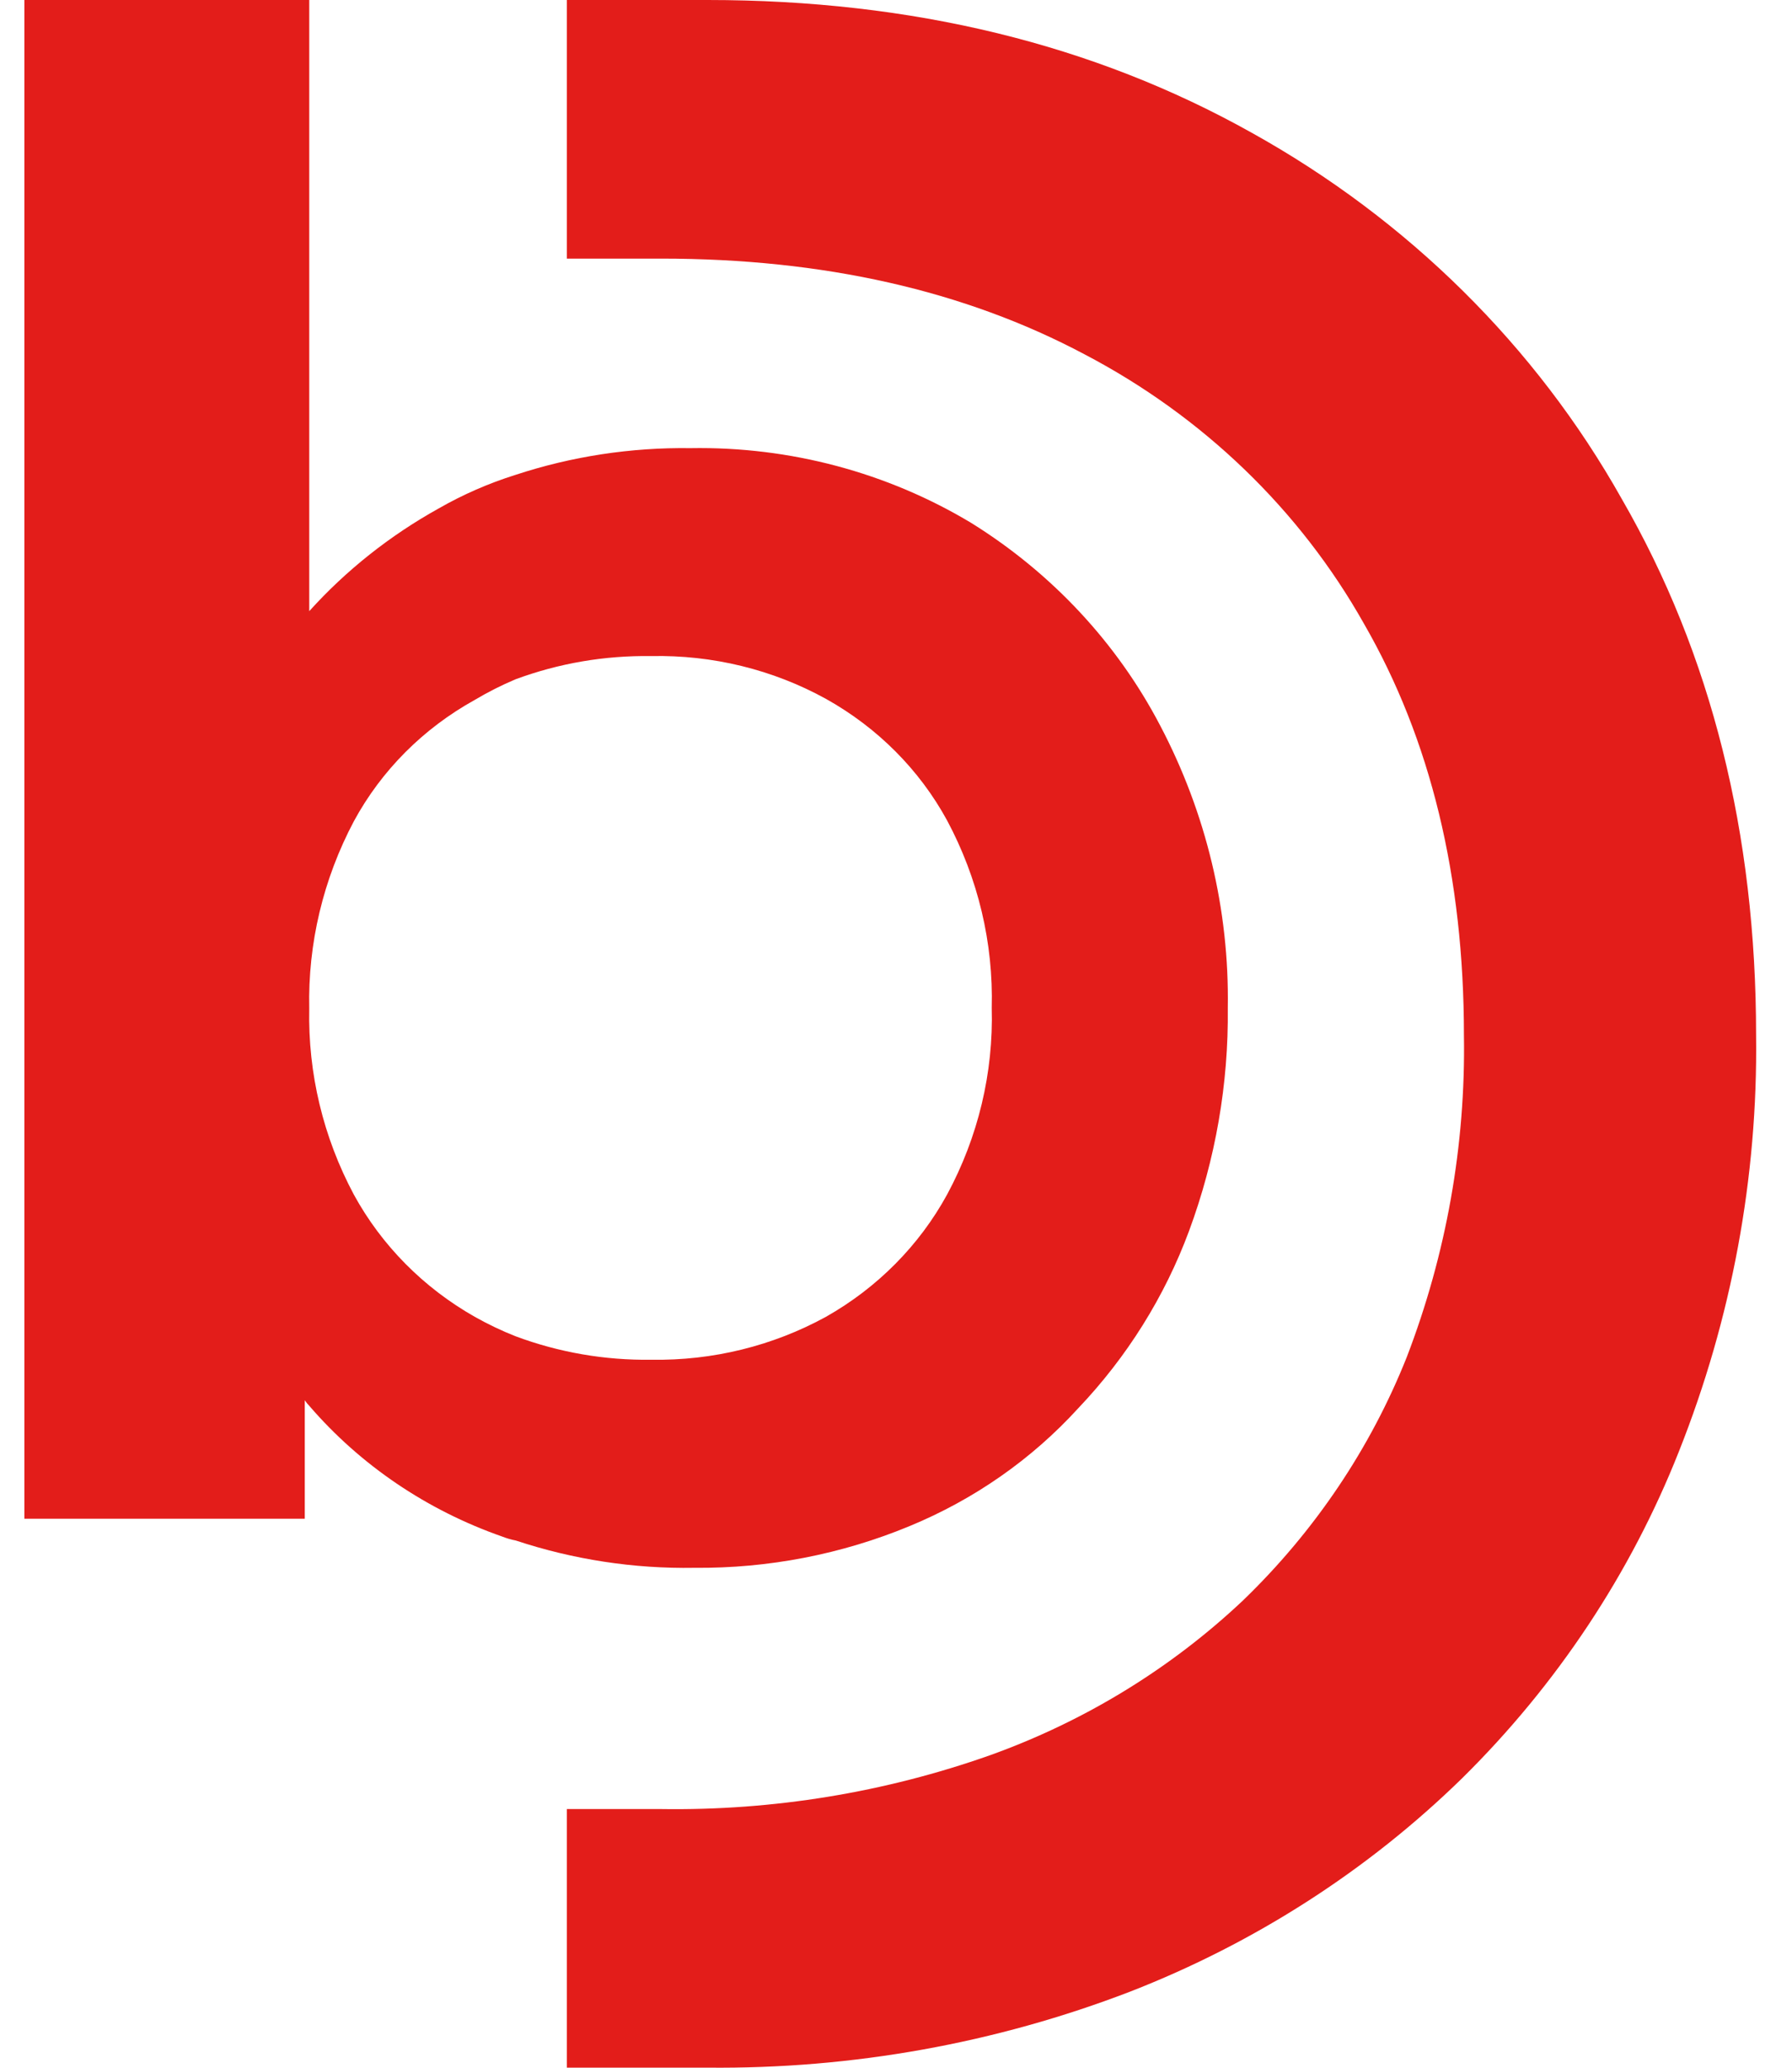
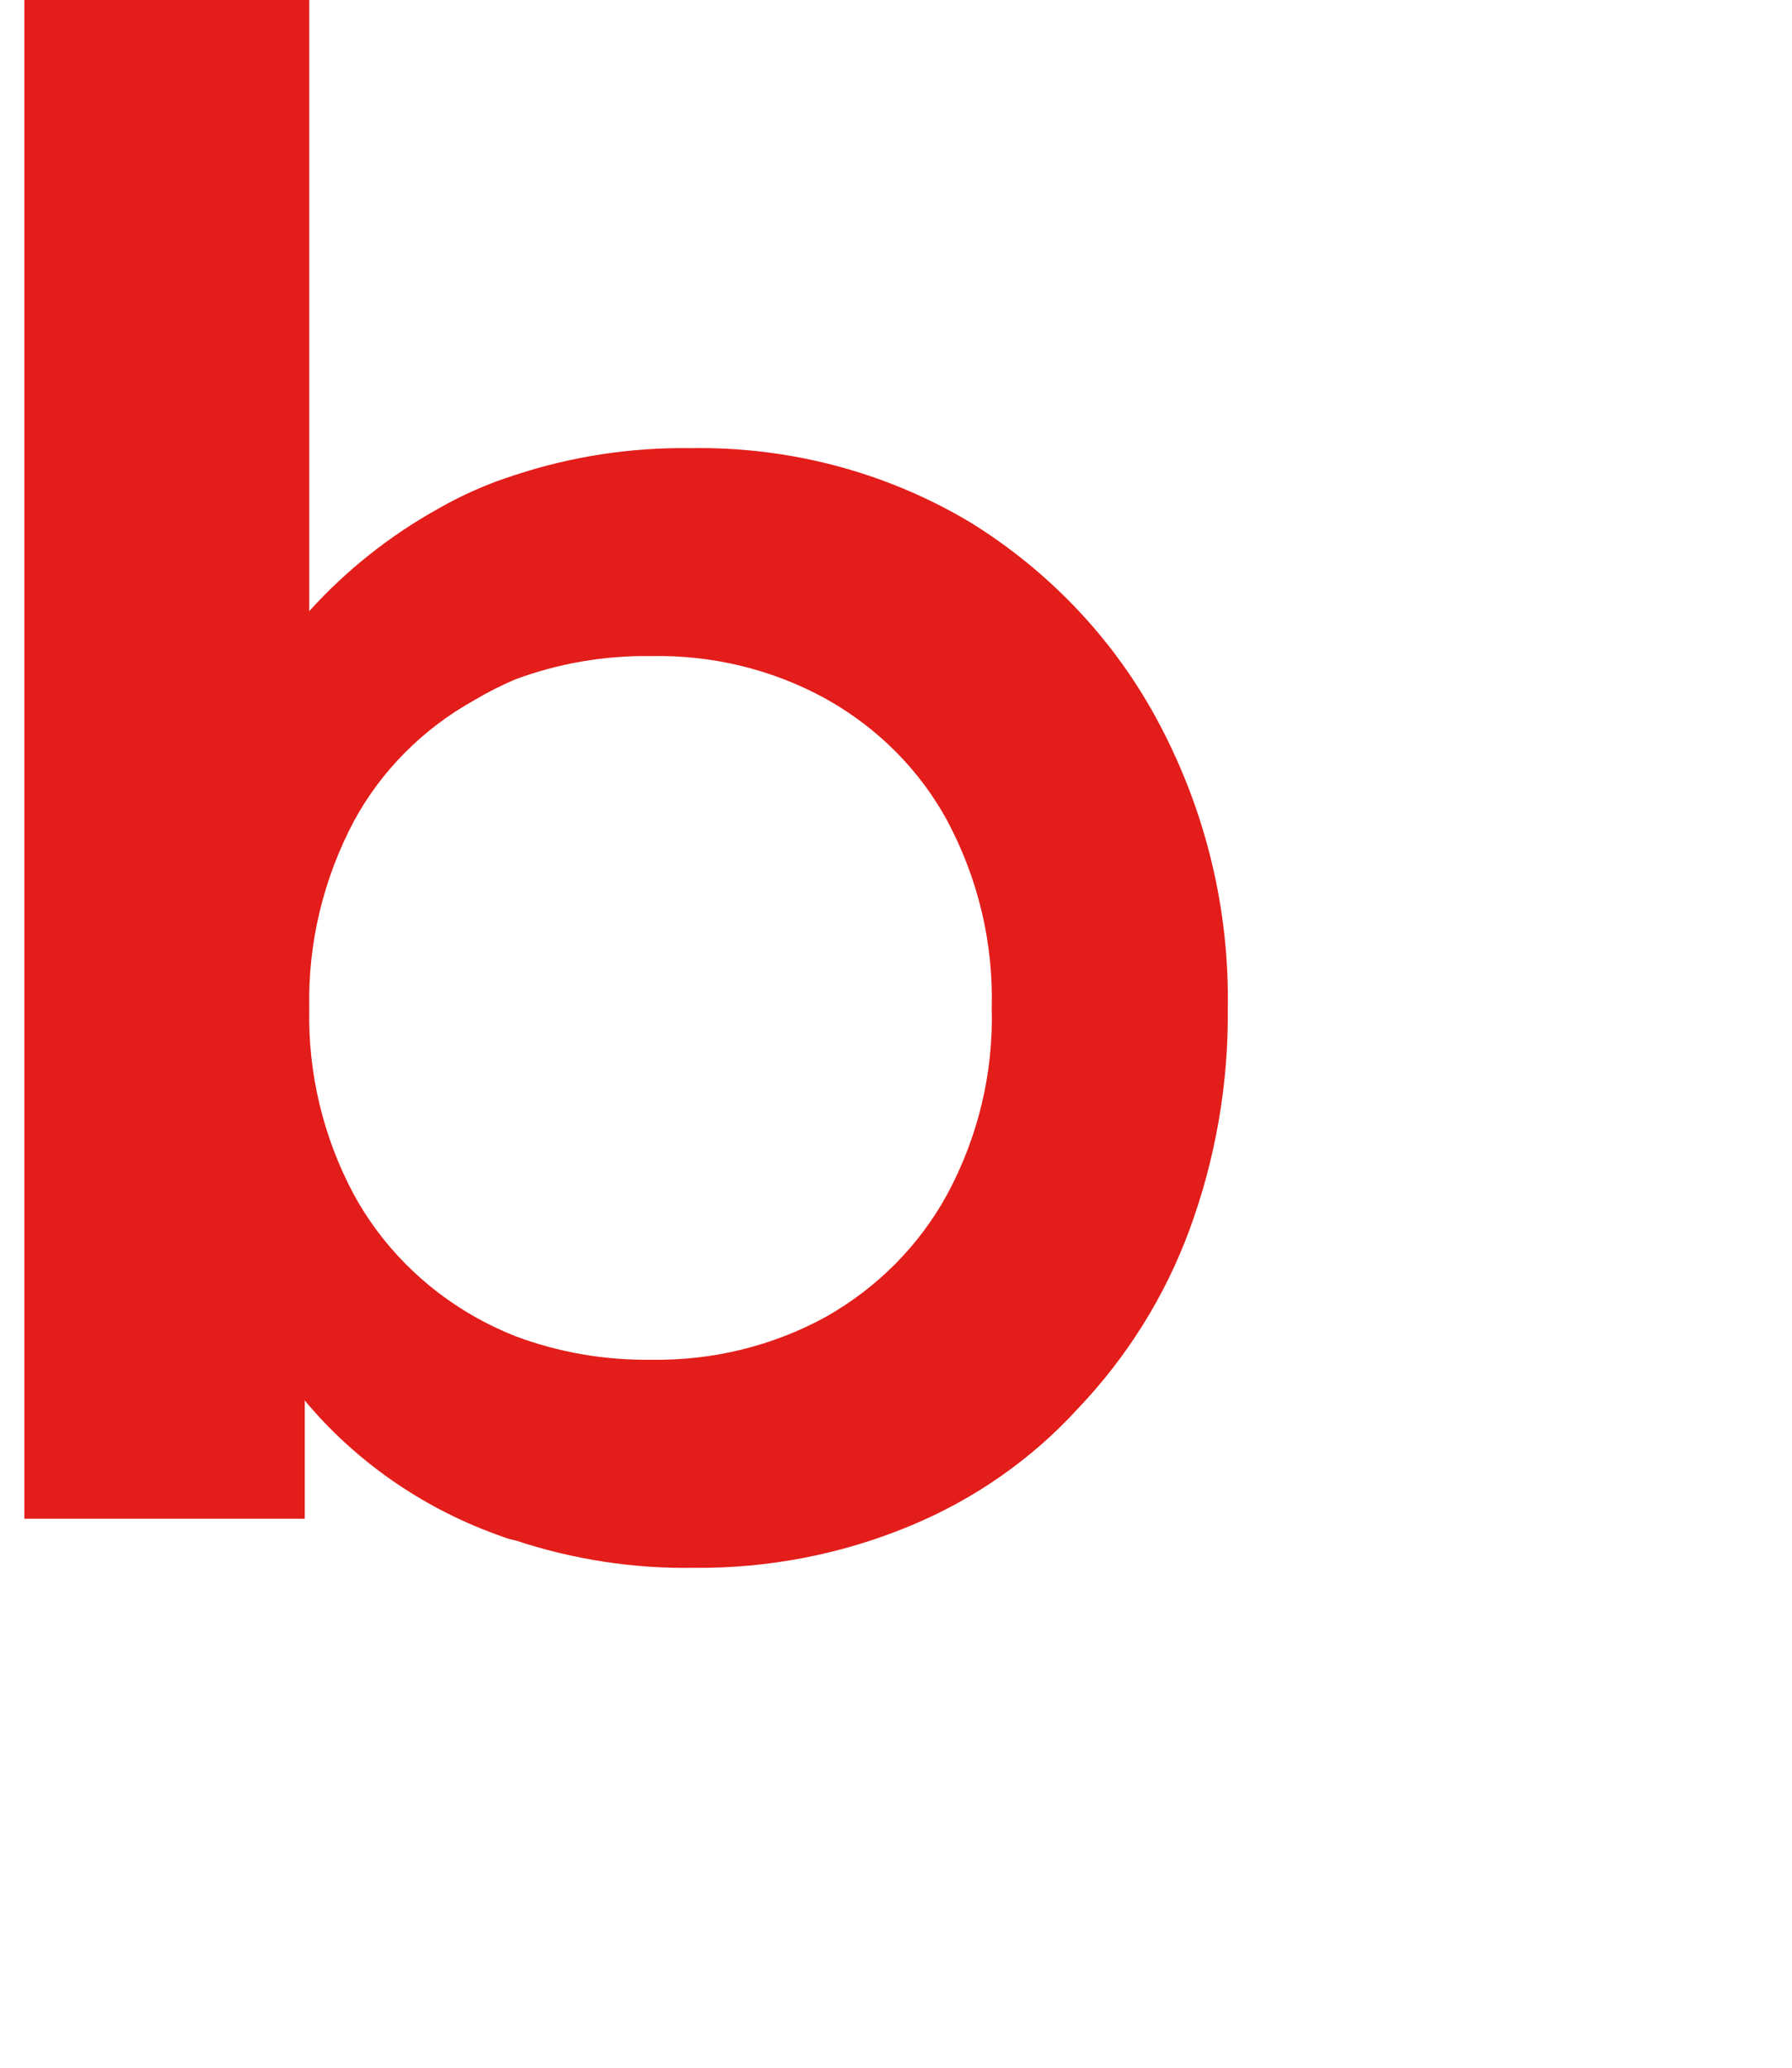
<svg xmlns="http://www.w3.org/2000/svg" width="26" height="30" viewBox="0 0 26 30" fill="none">
-   <path d="M23.529 7.237C22.285 5.023 20.425 3.184 18.159 1.925C15.869 0.642 13.237 0 10.265 0H8.224V3.752H9.595C11.947 3.752 13.994 4.215 15.734 5.14C17.45 6.038 18.859 7.396 19.789 9.048C20.759 10.73 21.24 12.726 21.24 15.02C21.266 16.612 20.985 18.195 20.411 19.689C19.885 21.012 19.076 22.215 18.036 23.219C16.989 24.207 15.739 24.973 14.365 25.466C12.836 26.007 11.216 26.272 9.587 26.247H8.224V29.999H10.265C12.364 30.02 14.447 29.646 16.397 28.896C18.206 28.191 19.845 27.138 21.214 25.8C22.589 24.443 23.66 22.828 24.36 21.057C25.125 19.131 25.505 17.082 25.479 15.02C25.479 12.098 24.833 9.496 23.529 7.237Z" fill="#E31D1A" />
  <path d="M16.833 10.527C16.208 9.33 15.262 8.315 14.093 7.588C12.873 6.854 11.458 6.477 10.019 6.502C9.155 6.49 8.296 6.621 7.479 6.89C7.09 7.012 6.715 7.176 6.363 7.378C5.656 7.771 5.022 8.274 4.487 8.867V0H0.354V22.035H4.422V20.316C4.442 20.346 4.465 20.375 4.491 20.401C5.231 21.259 6.196 21.912 7.285 22.293C7.349 22.318 7.416 22.338 7.484 22.351C8.317 22.627 9.194 22.762 10.075 22.747C11.149 22.757 12.213 22.55 13.199 22.141C14.136 21.754 14.97 21.171 15.642 20.434C16.352 19.688 16.899 18.812 17.252 17.859C17.636 16.821 17.826 15.726 17.814 14.624C17.837 13.202 17.5 11.796 16.833 10.527ZM13.741 17.332C13.338 18.069 12.73 18.683 11.984 19.105C11.213 19.528 10.338 19.743 9.451 19.728C8.777 19.738 8.108 19.622 7.479 19.387C7.276 19.307 7.078 19.212 6.888 19.105C6.144 18.683 5.537 18.069 5.135 17.334C4.689 16.499 4.467 15.572 4.487 14.634C4.466 13.69 4.689 12.755 5.135 11.914C5.533 11.179 6.141 10.569 6.888 10.155C7.078 10.042 7.275 9.942 7.479 9.856C8.107 9.623 8.774 9.509 9.447 9.519C10.337 9.5 11.216 9.715 11.988 10.142C12.733 10.559 13.341 11.169 13.741 11.903C14.191 12.744 14.414 13.679 14.389 14.624C14.415 15.565 14.192 16.496 13.741 17.332Z" fill="#E31D1A" />
</svg>